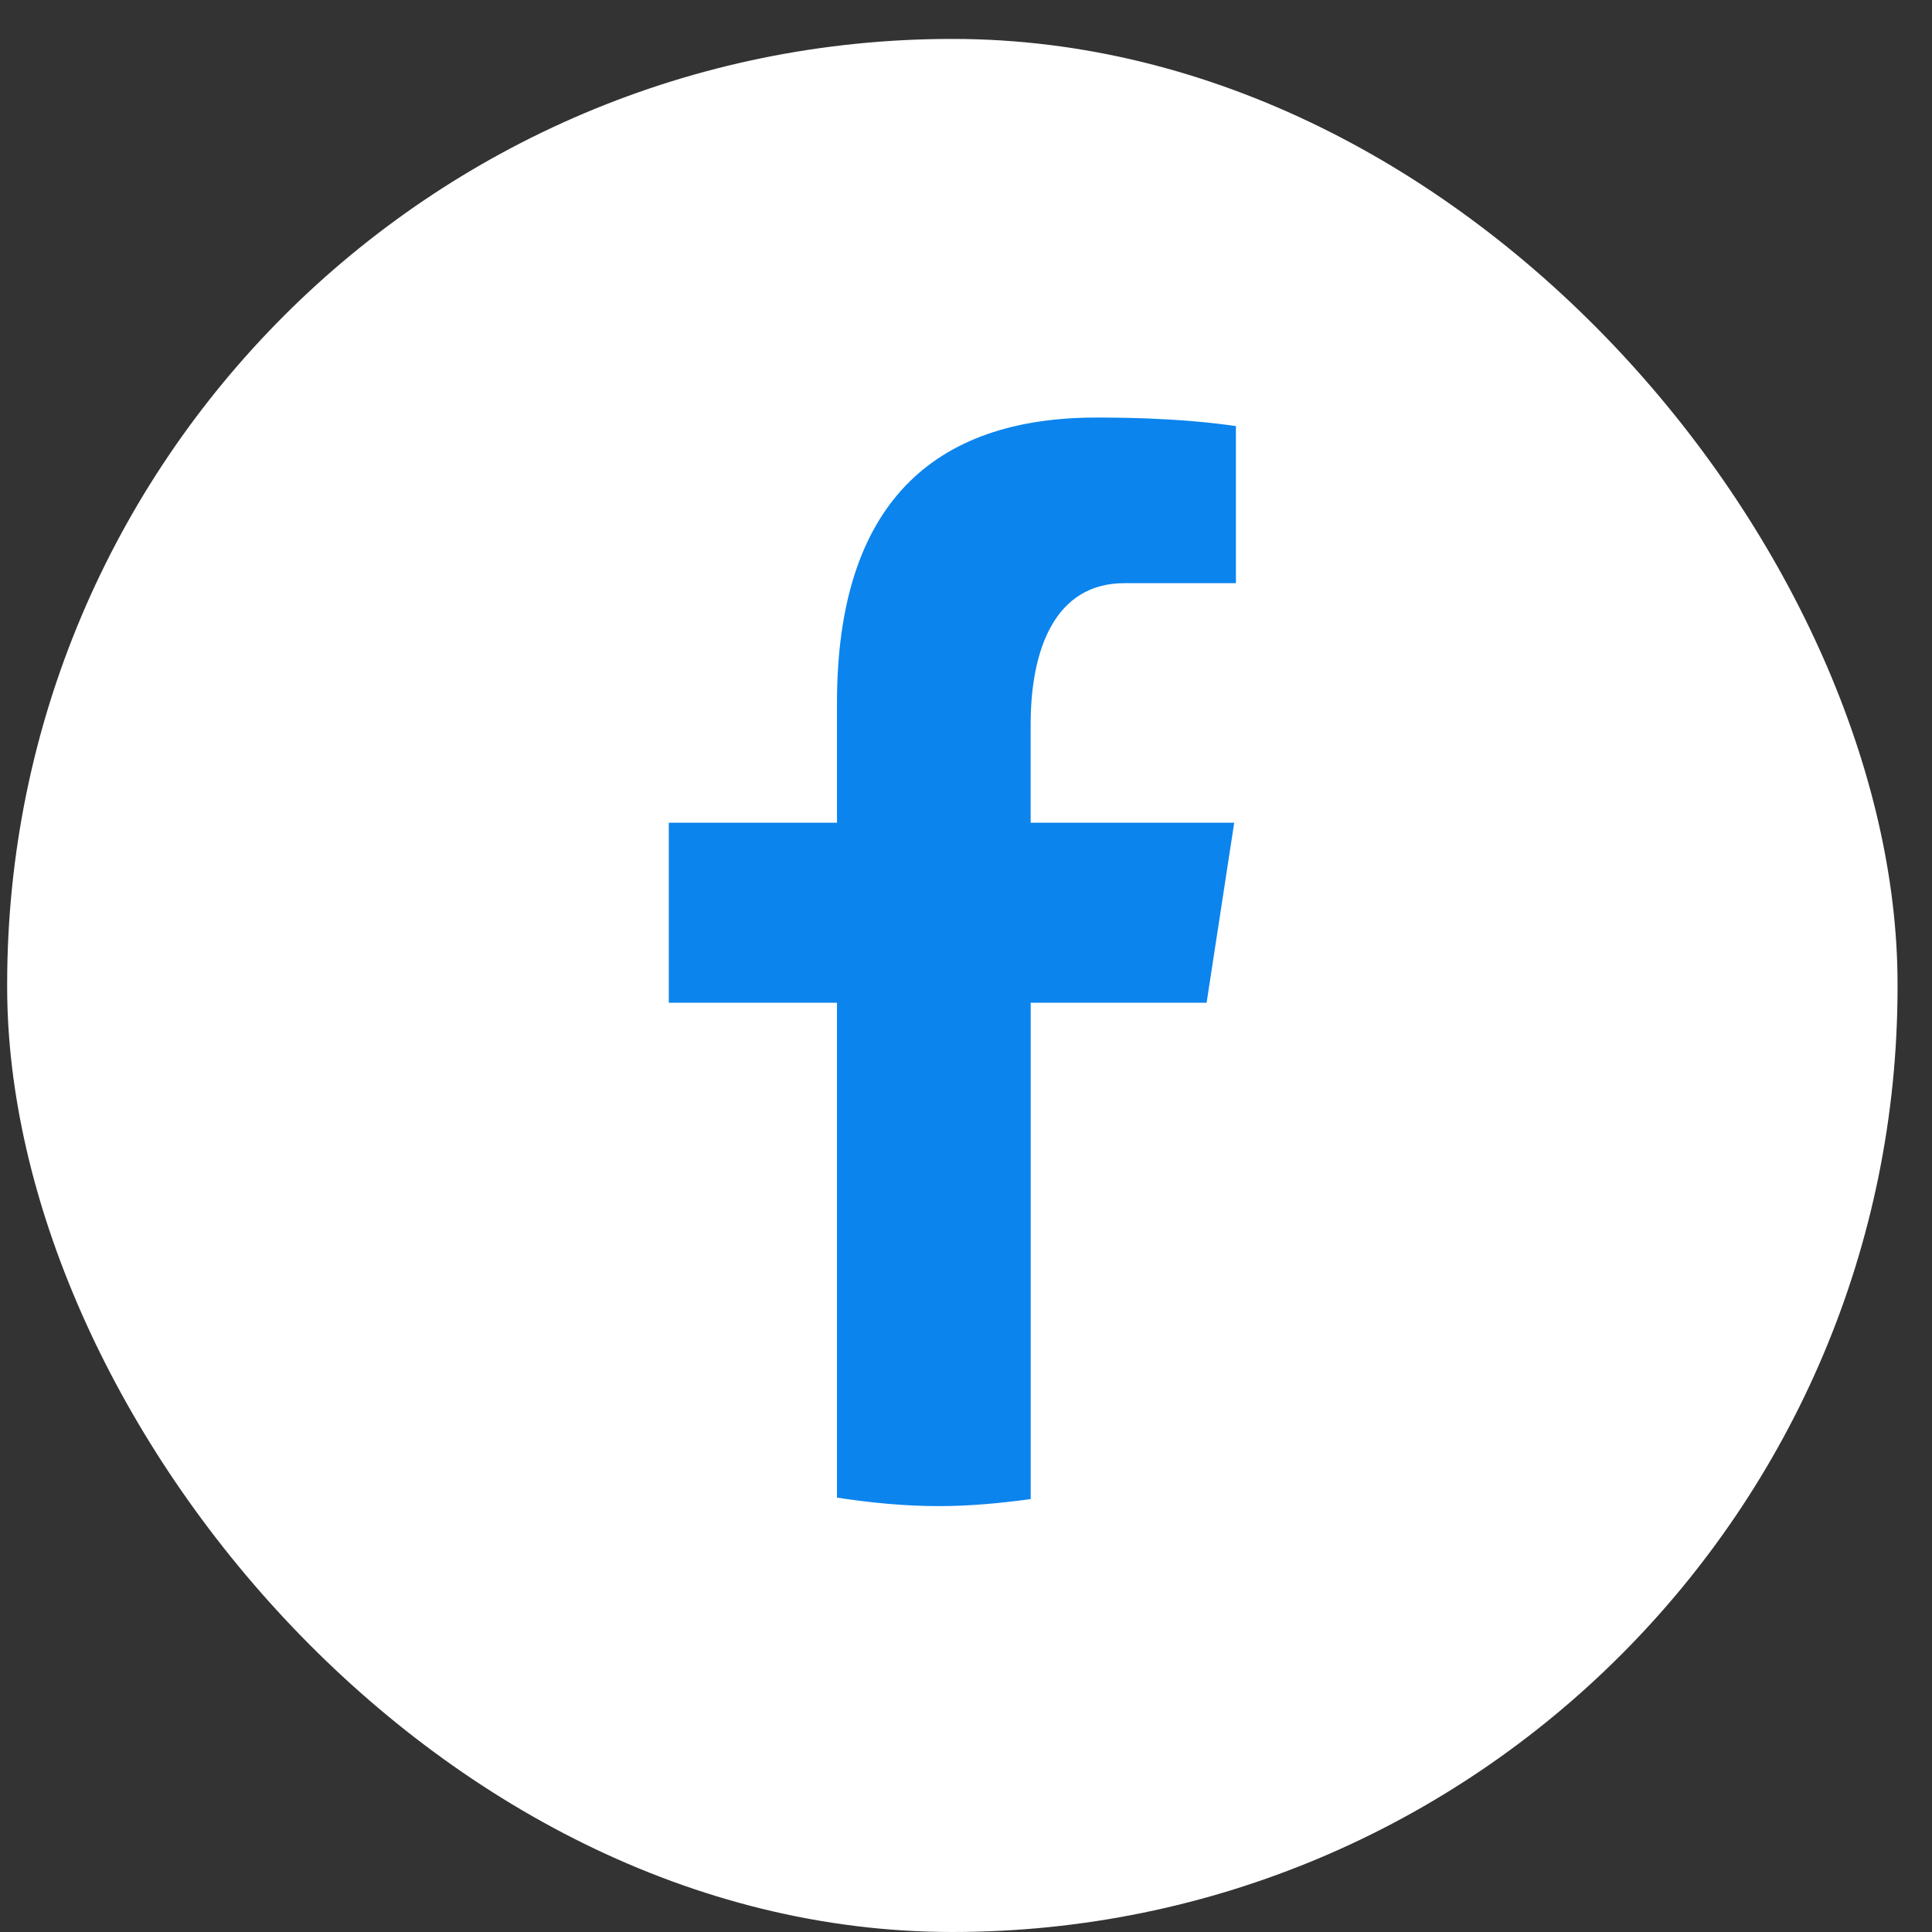
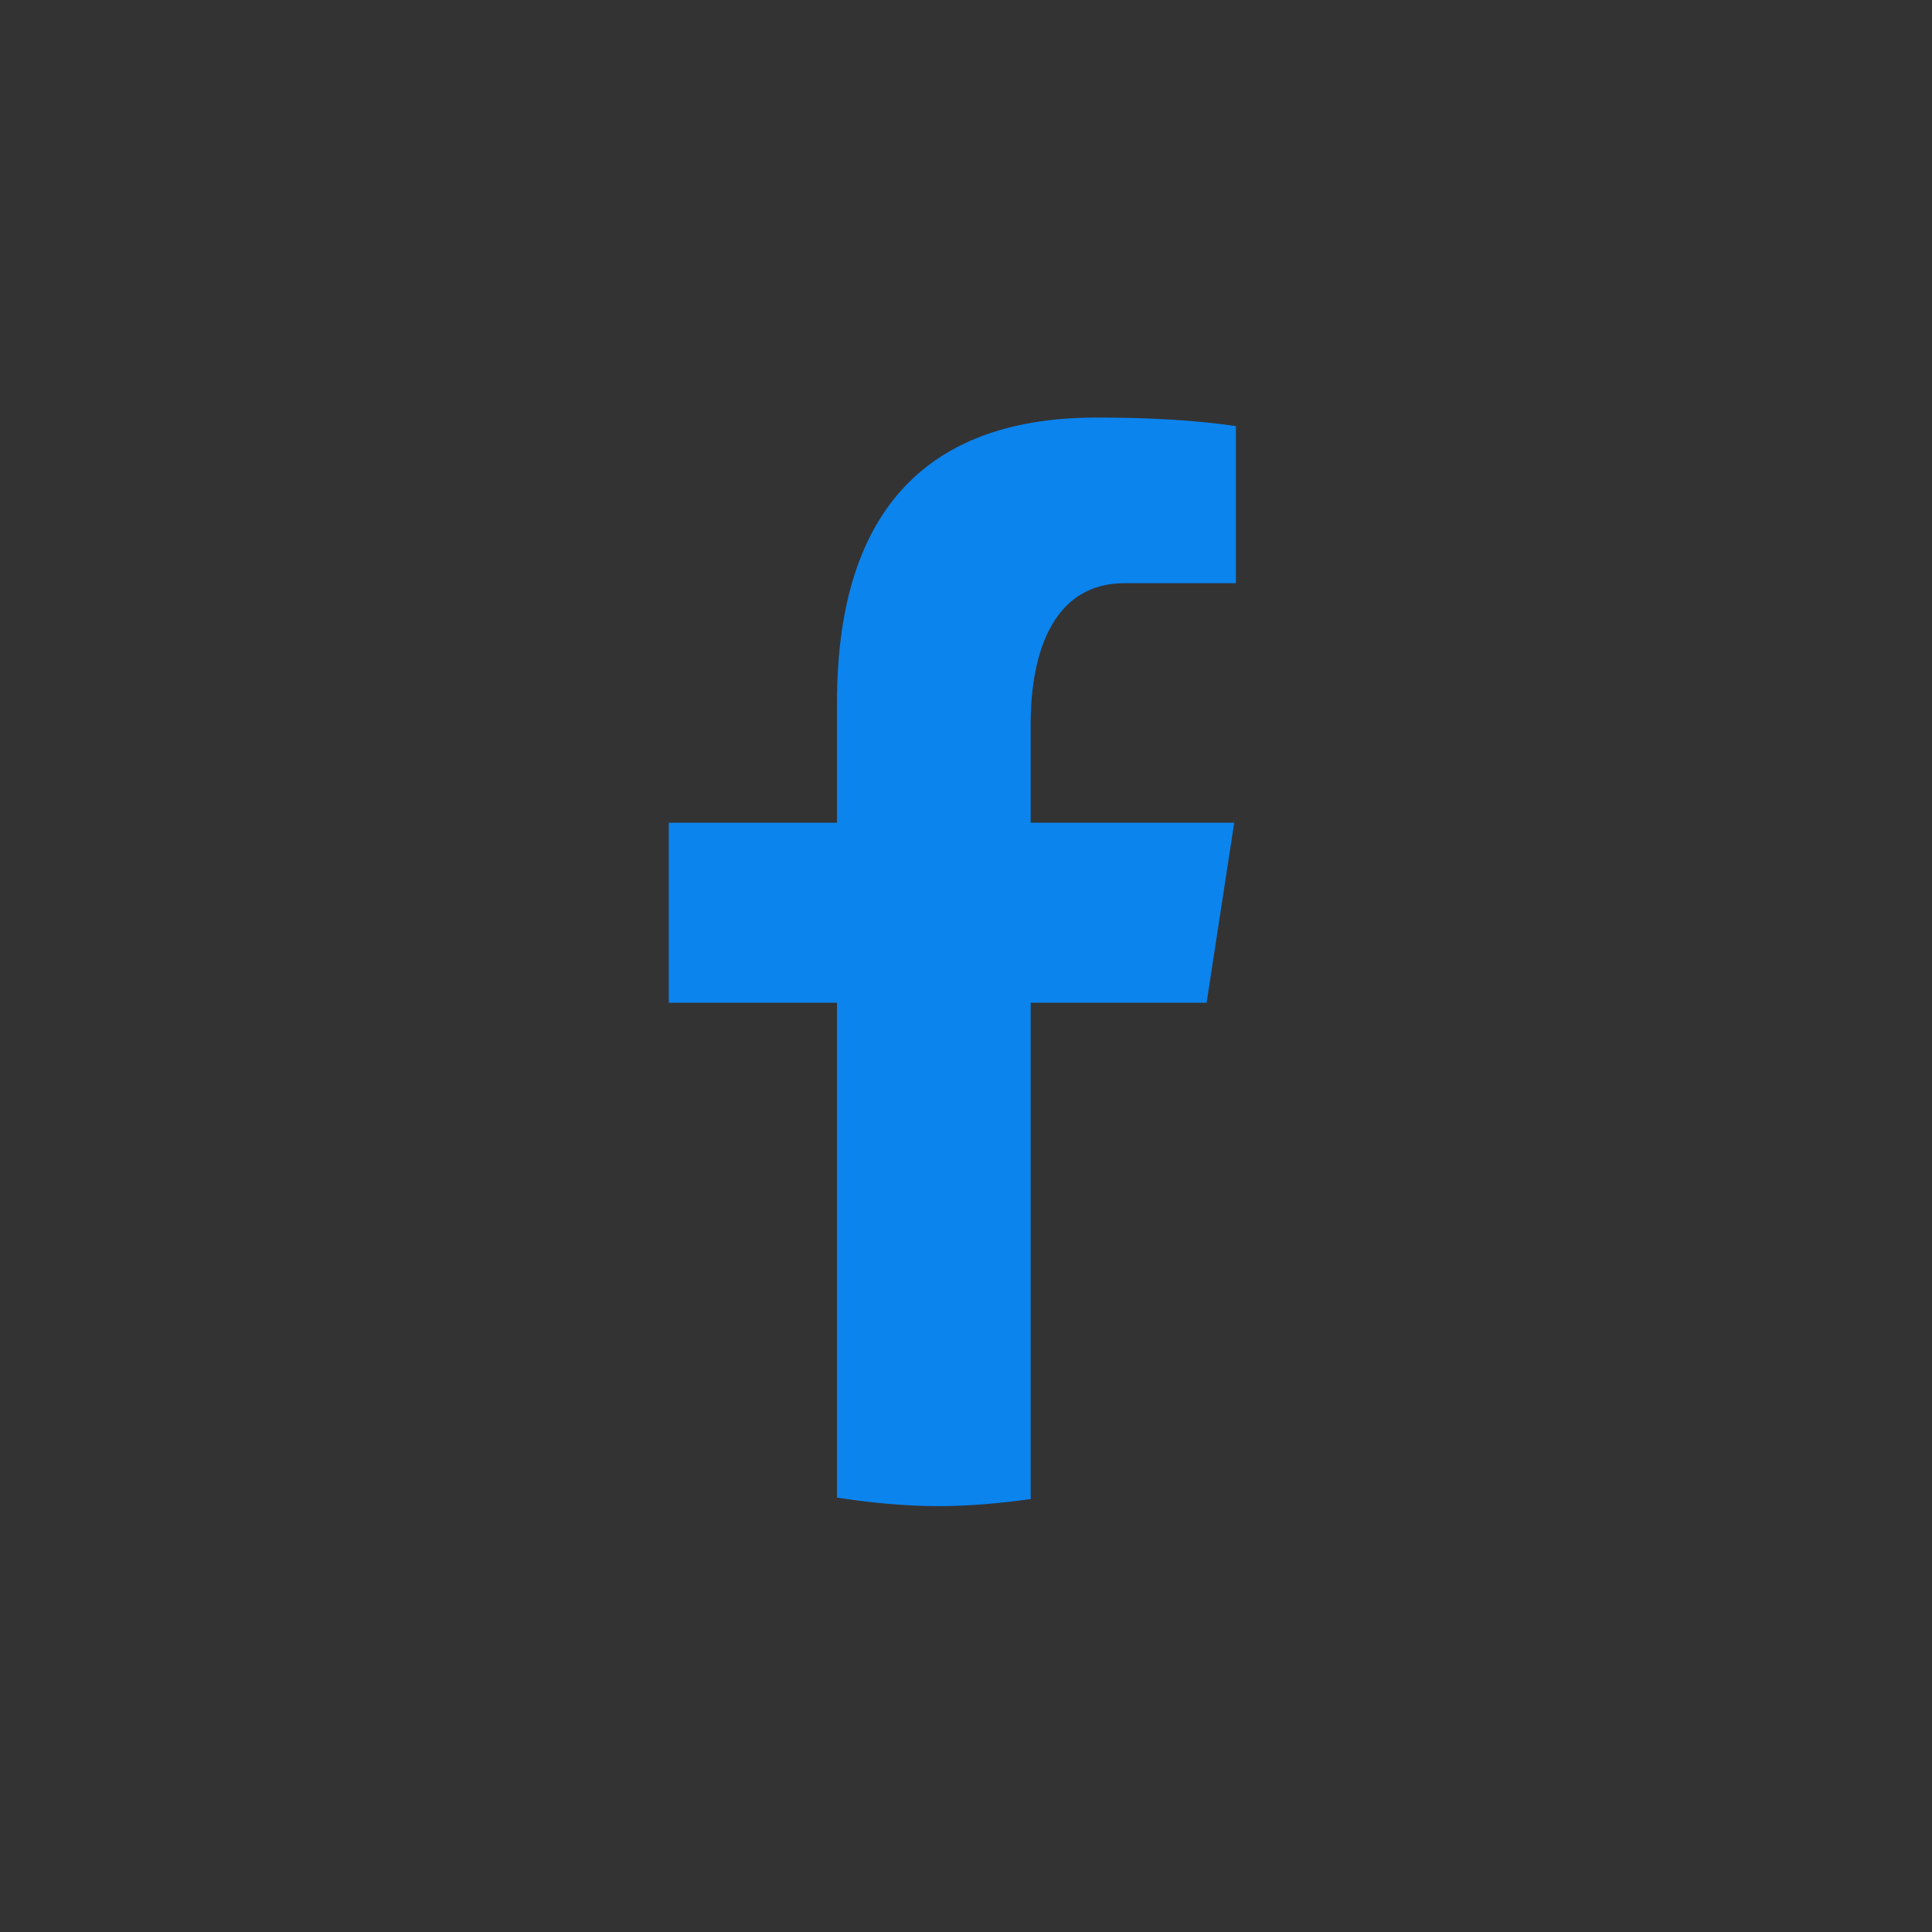
<svg xmlns="http://www.w3.org/2000/svg" width="41" height="41" viewBox="0 0 41 41" fill="none">
  <rect x="0" y="0" width="41" height="41" fill="#333333" stroke="none" />
-   <rect x="0.152" y="0.826" width="40.117" height="40.174" rx="20.058" fill="white" />
  <path d="M21.873 21.28H25.606L26.192 17.459H21.872V15.371C21.872 13.784 22.387 12.376 23.86 12.376H26.228V9.042C25.812 8.985 24.933 8.861 23.27 8.861C19.798 8.861 17.762 10.709 17.762 14.917V17.459H14.193V21.28H17.762V31.782C18.469 31.889 19.185 31.962 19.92 31.962C20.584 31.962 21.233 31.9 21.873 31.813V21.28Z" fill="#0B84EE" />
</svg>